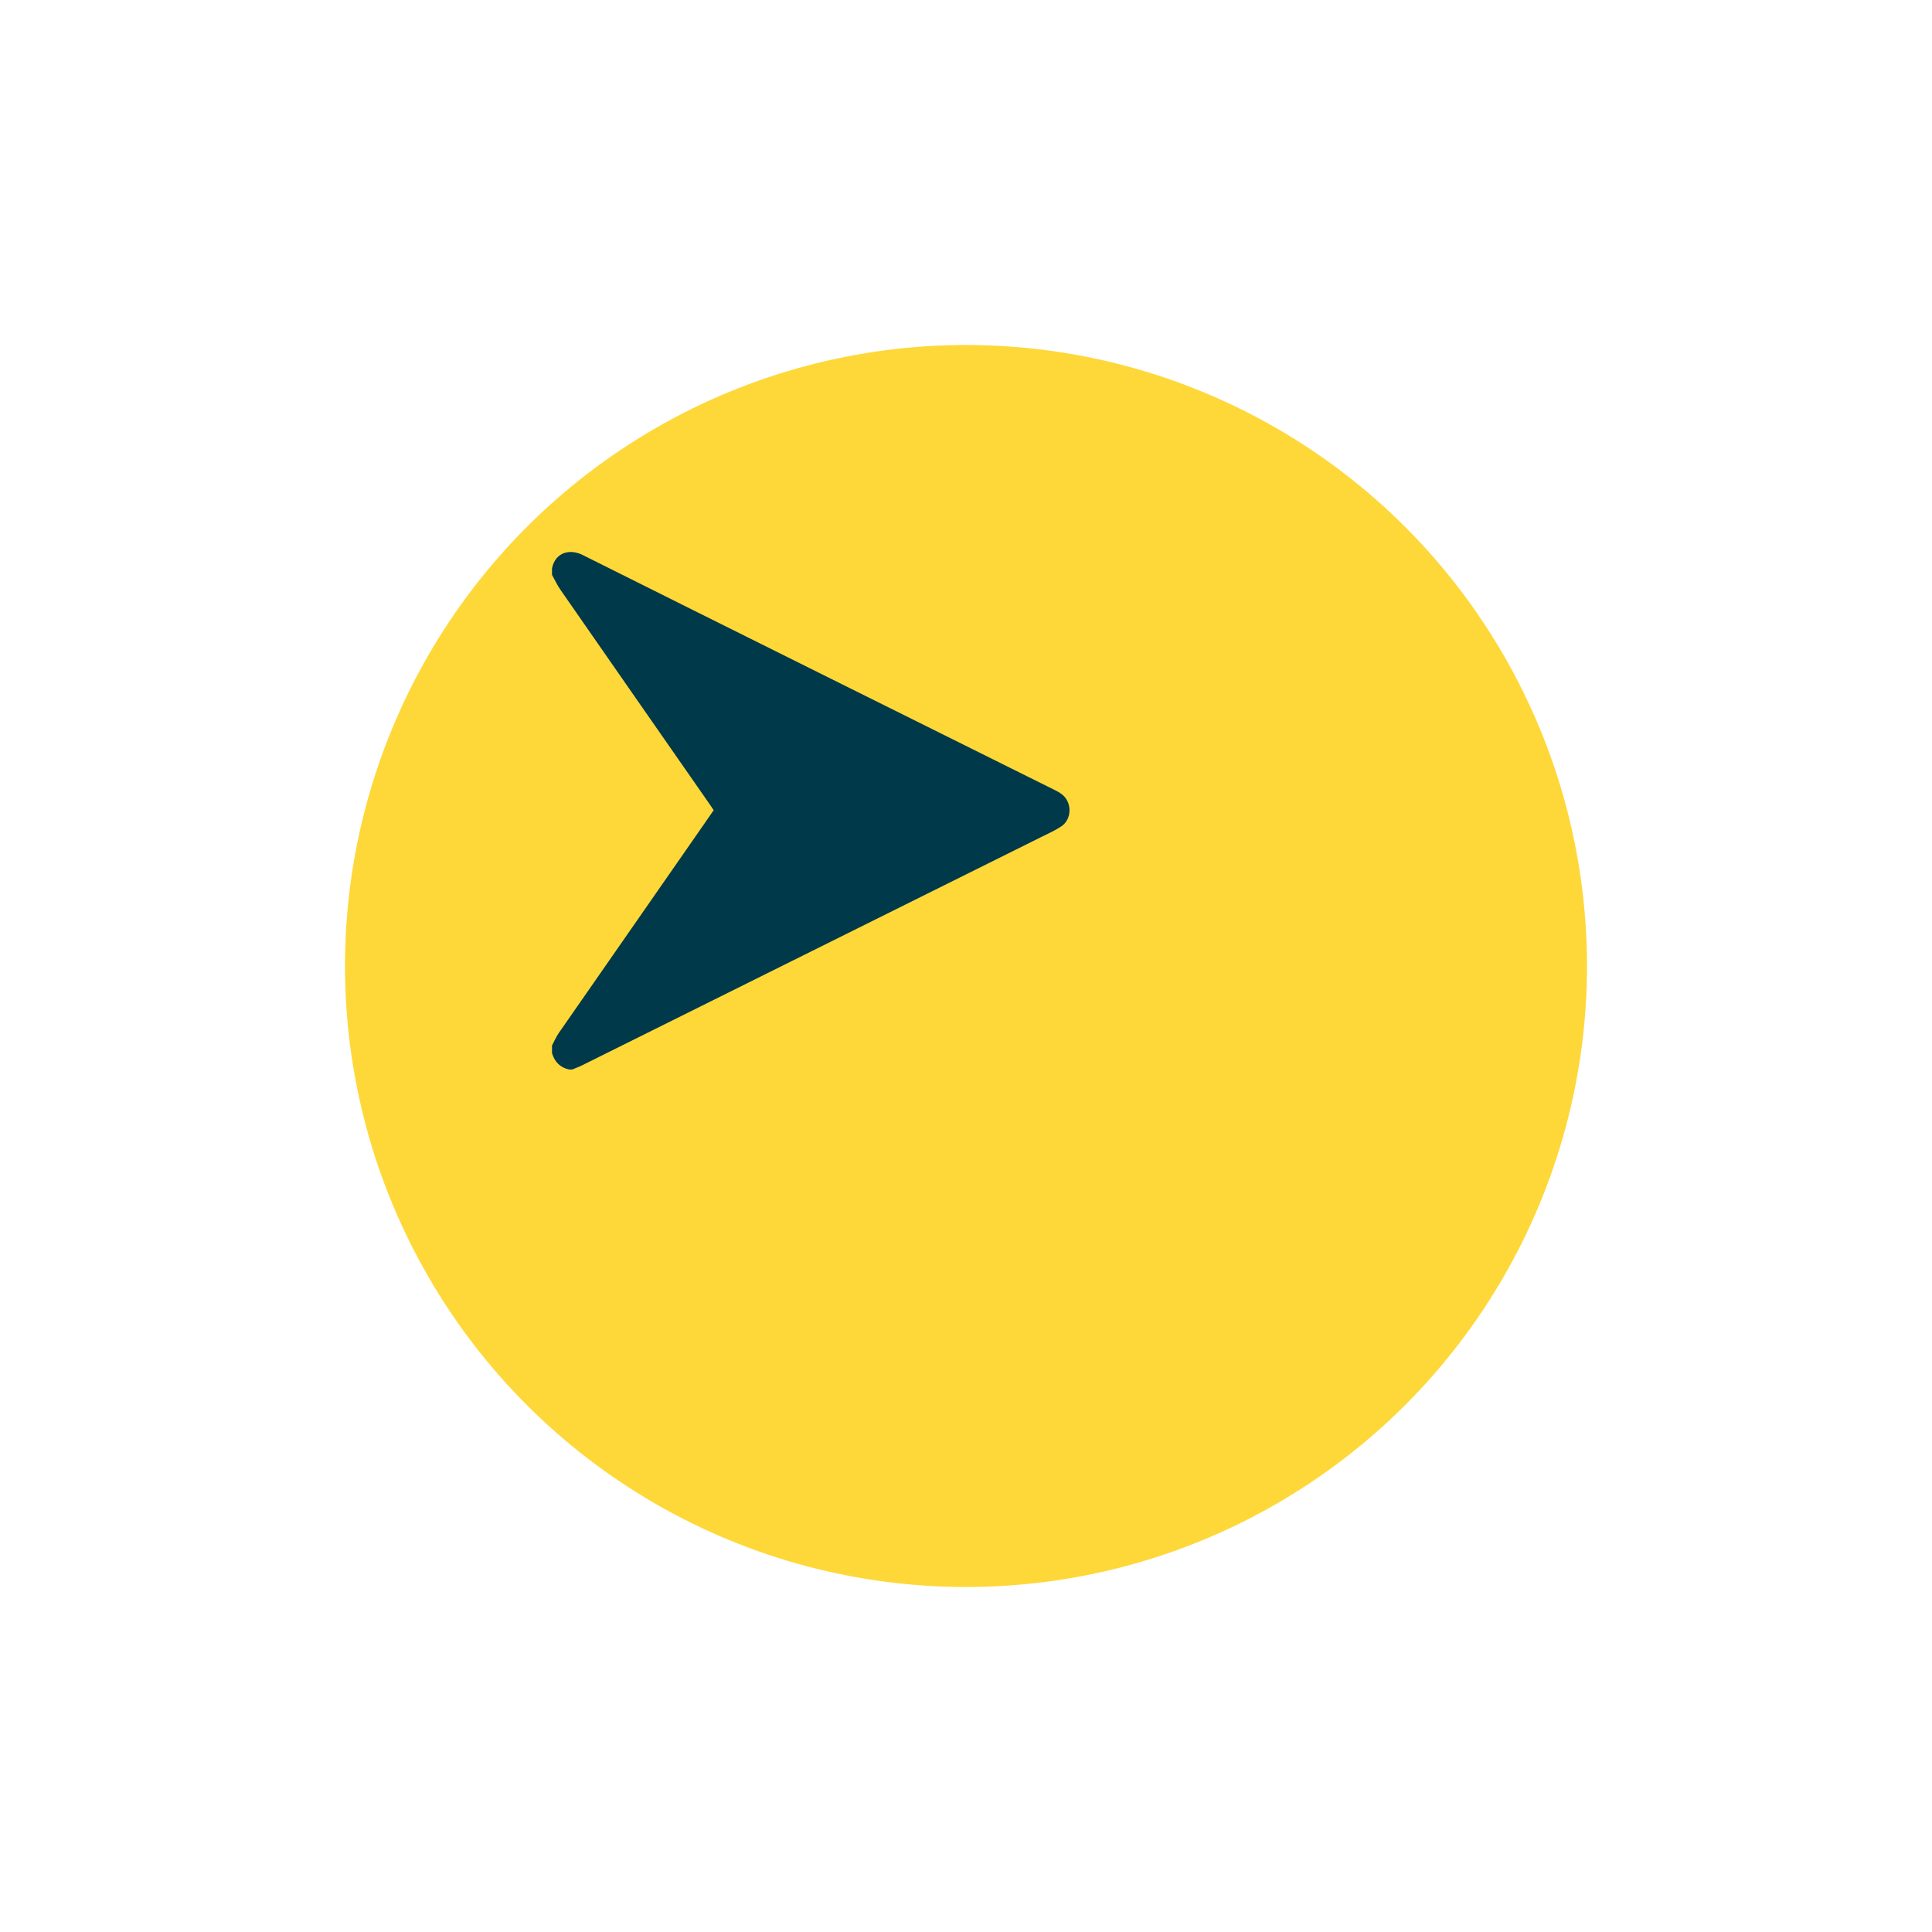
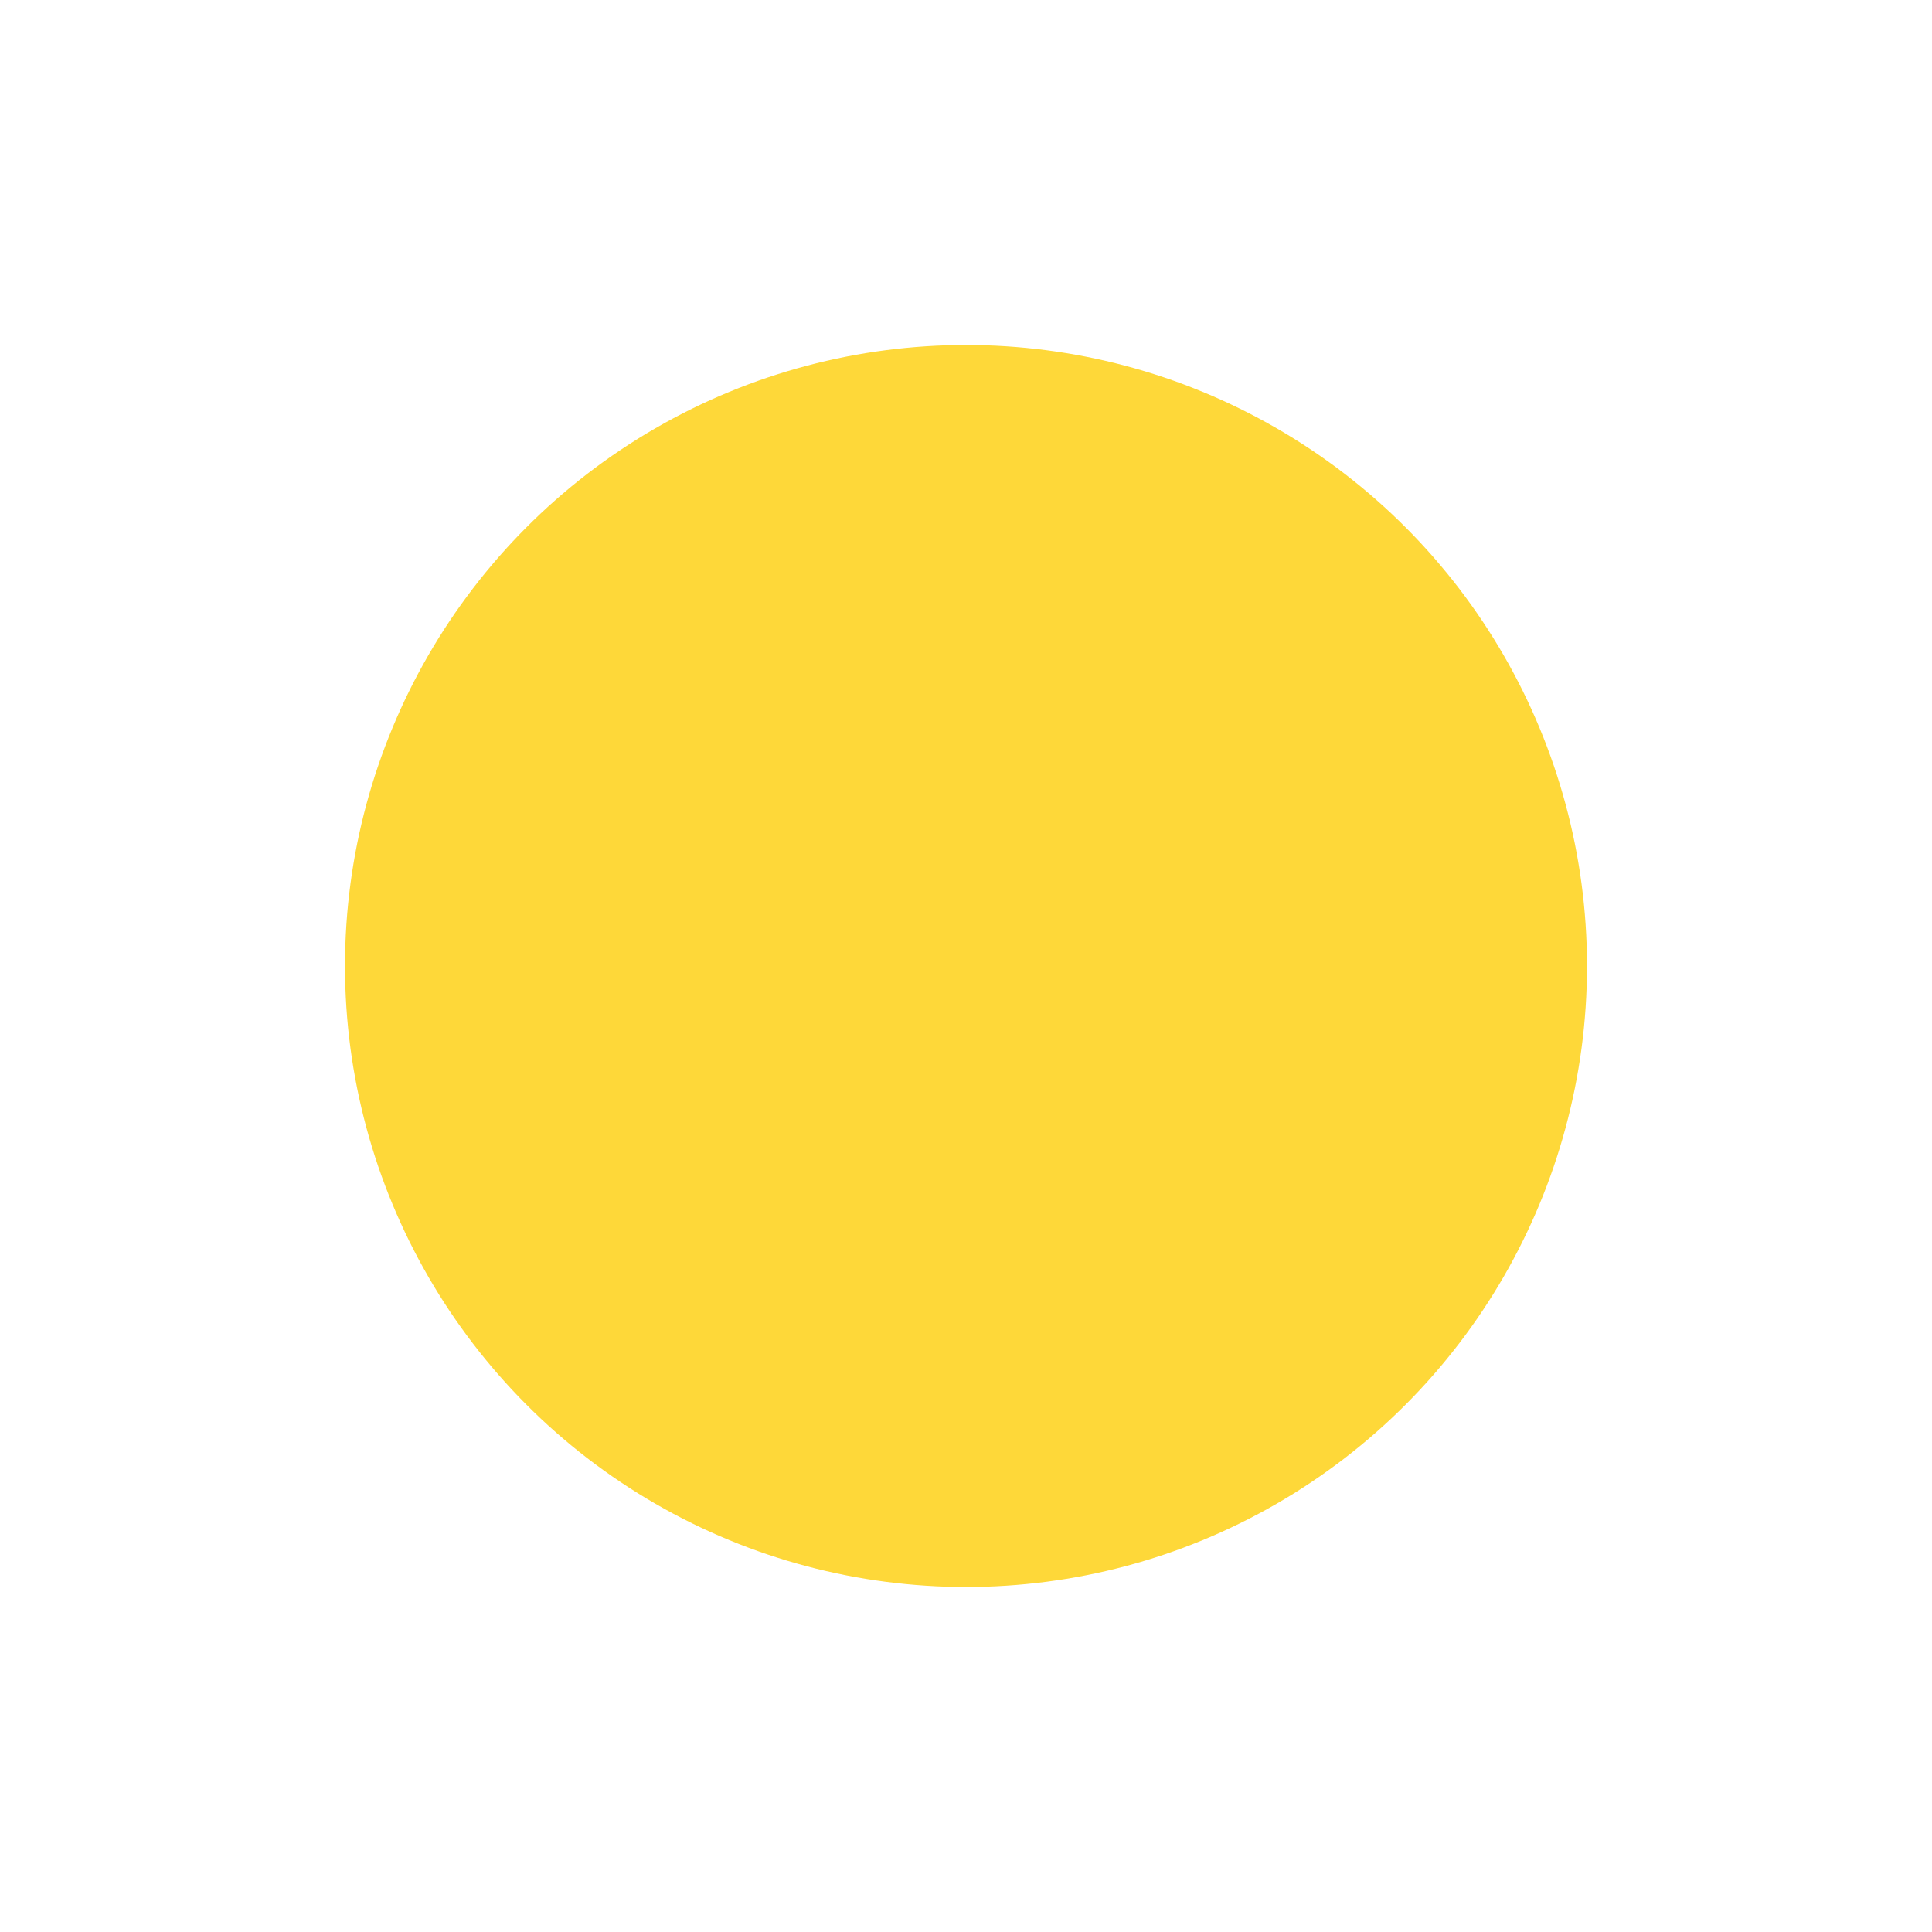
<svg xmlns="http://www.w3.org/2000/svg" width="56" height="56" viewBox="0 0 56 56" fill="none">
  <g filter="url(#filter0_d_712_41)">
    <circle cx="23" cy="23" r="18" fill="#FED839" />
  </g>
-   <path d="M16 16.474C16.101 15.987 16.538 15.912 16.883 16.084C21.437 18.36 25.997 20.624 30.555 22.891C30.63 22.928 30.706 22.968 30.773 23.018C31.077 23.245 31.078 23.742 30.763 23.952C30.578 24.076 30.373 24.166 30.174 24.265C25.74 26.471 21.305 28.676 16.87 30.88C16.778 30.926 16.681 30.96 16.586 31C16.557 31 16.527 31 16.498 31C16.246 30.948 16.08 30.789 16 30.526C16 30.453 16 30.379 16 30.305C16.065 30.184 16.119 30.054 16.196 29.943C17.593 27.931 18.992 25.921 20.391 23.911C20.49 23.769 20.587 23.626 20.686 23.484C20.651 23.431 20.623 23.388 20.594 23.346C19.145 21.265 17.695 19.184 16.249 17.101C16.154 16.965 16.082 16.809 16 16.663C16 16.6 16 16.537 16 16.474Z" fill="#003949" />
  <defs>
    <filter id="filter0_d_712_41" x="0.5" y="0.5" width="55" height="55" filterUnits="userSpaceOnUse" color-interpolation-filters="sRGB">
      <feFlood flood-opacity="0" result="BackgroundImageFix" />
      <feColorMatrix in="SourceAlpha" type="matrix" values="0 0 0 0 0 0 0 0 0 0 0 0 0 0 0 0 0 0 127 0" result="hardAlpha" />
      <feOffset dx="5" dy="5" />
      <feGaussianBlur stdDeviation="4.75" />
      <feComposite in2="hardAlpha" operator="out" />
      <feColorMatrix type="matrix" values="0 0 0 0 0 0 0 0 0 0 0 0 0 0 0 0 0 0 0.2 0" />
      <feBlend mode="normal" in2="BackgroundImageFix" result="effect1_dropShadow_712_41" />
      <feBlend mode="normal" in="SourceGraphic" in2="effect1_dropShadow_712_41" result="shape" />
    </filter>
  </defs>
</svg>